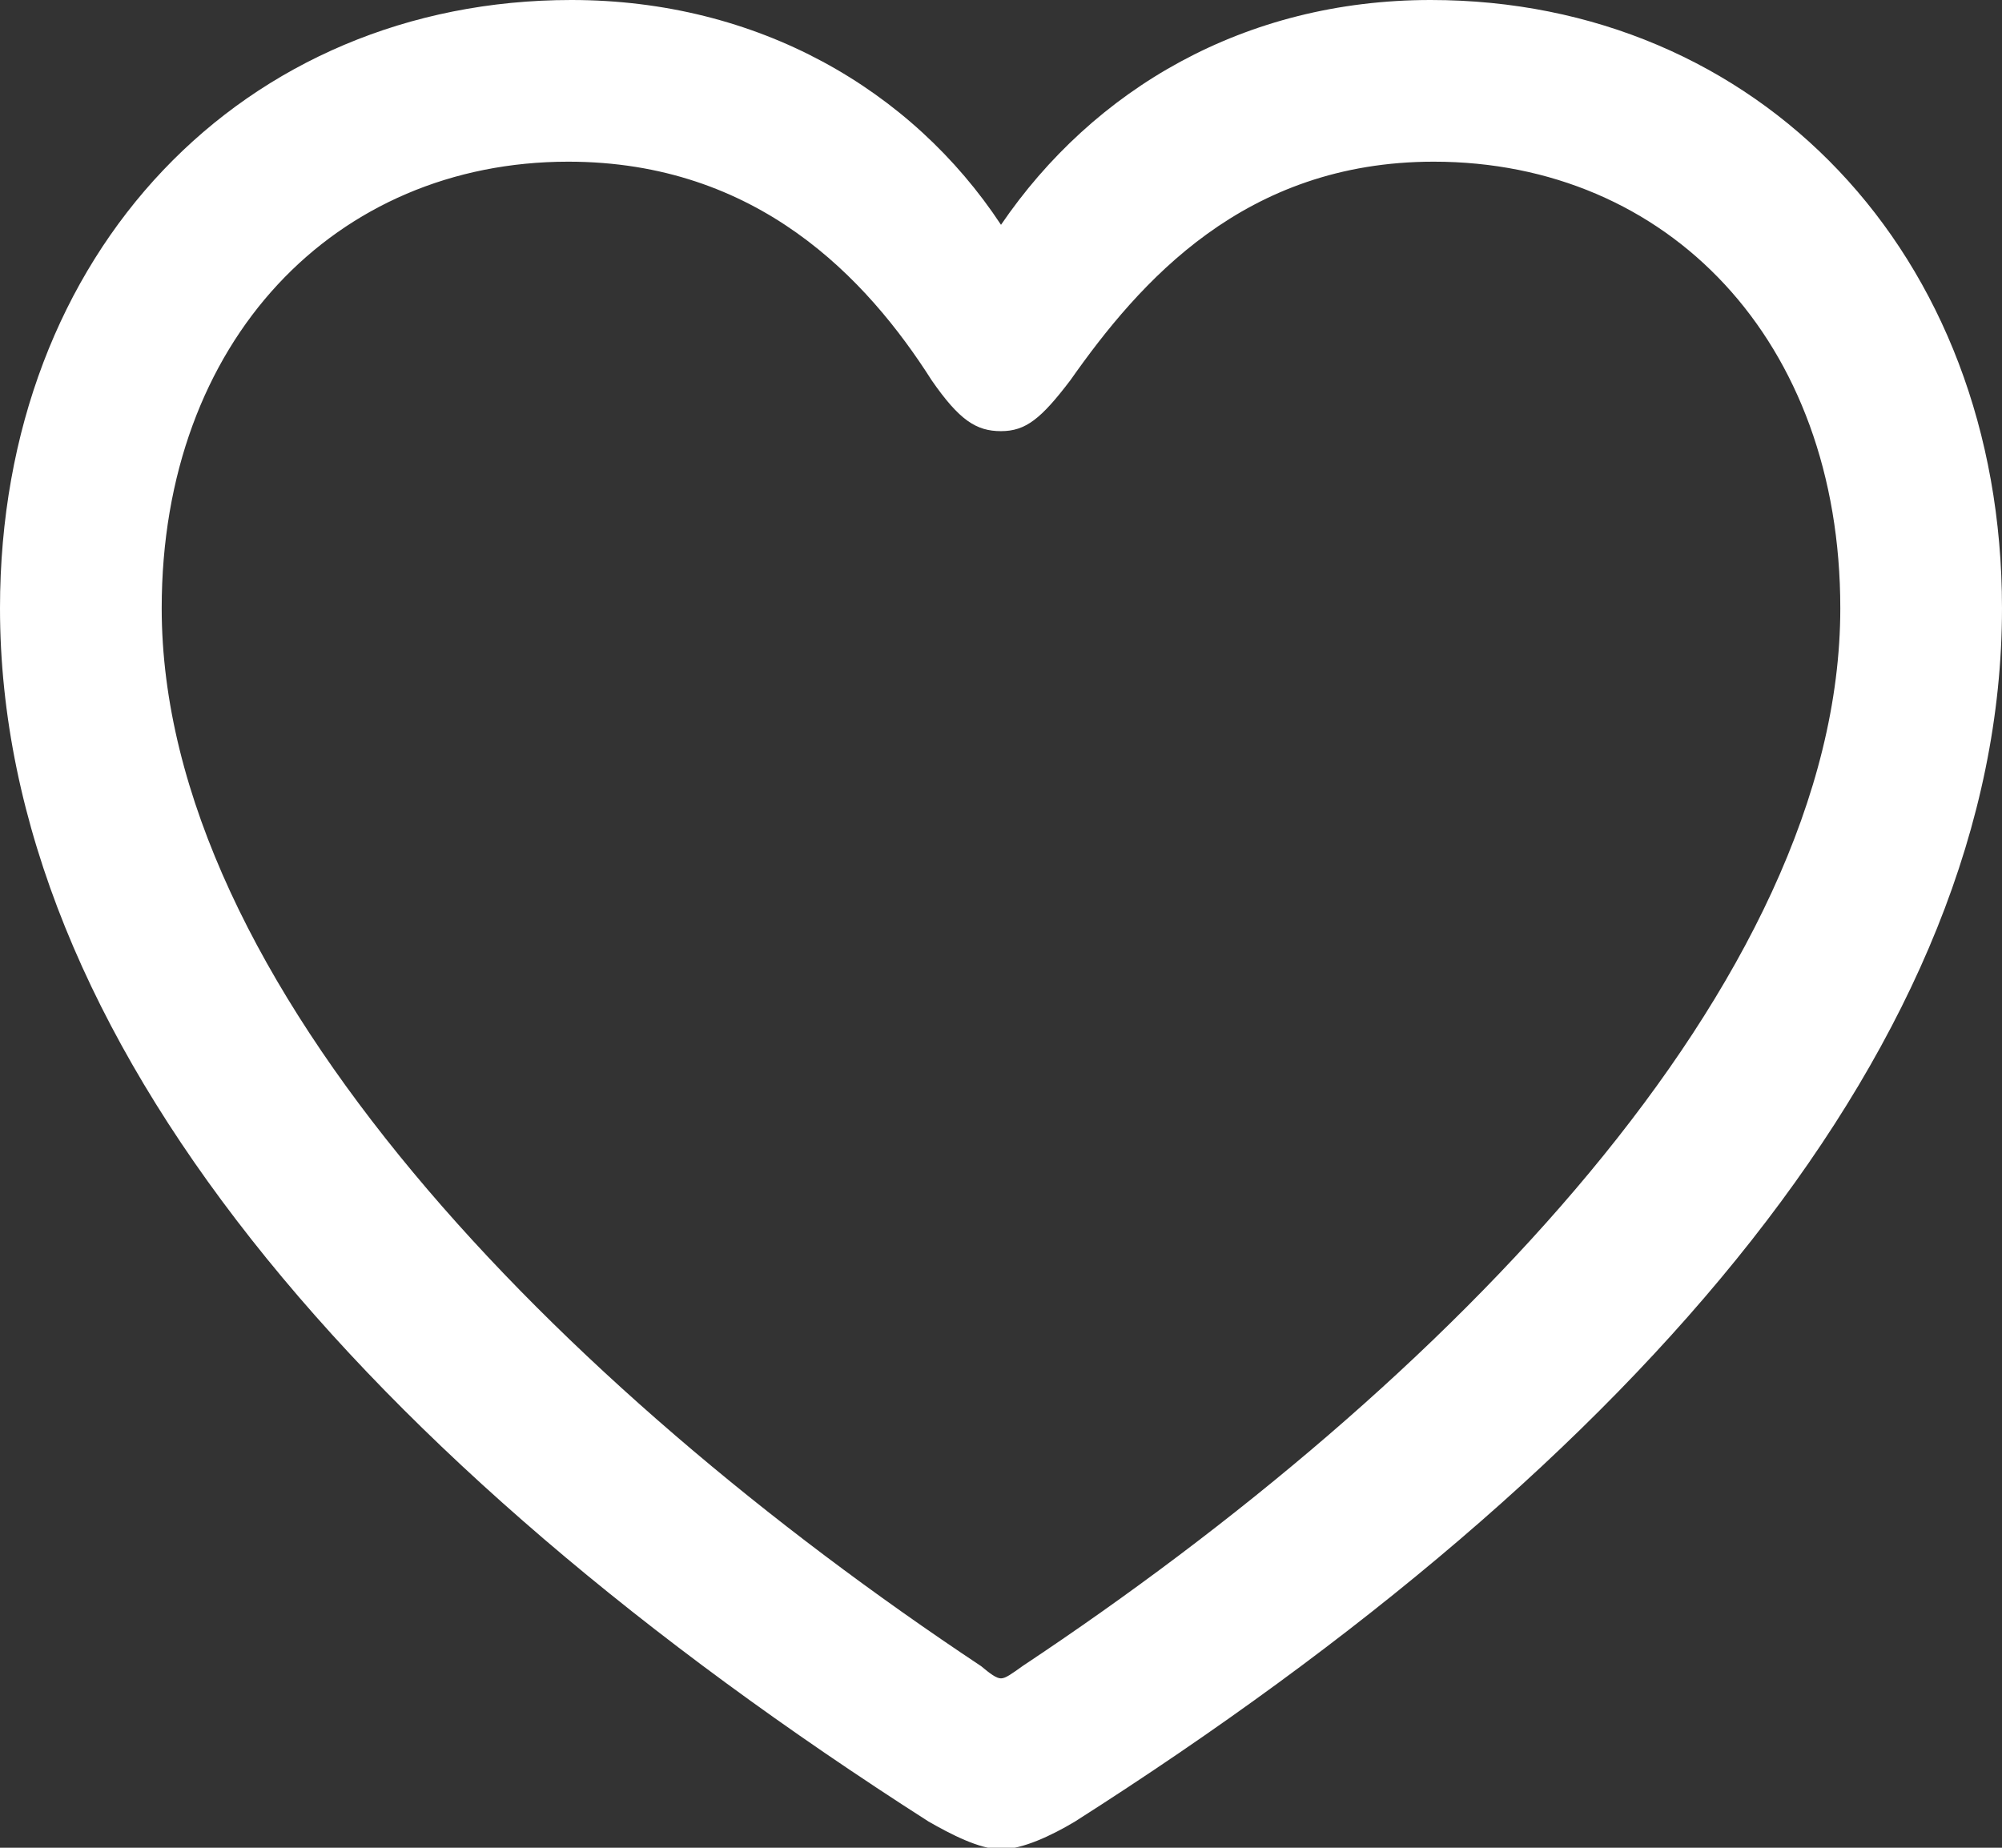
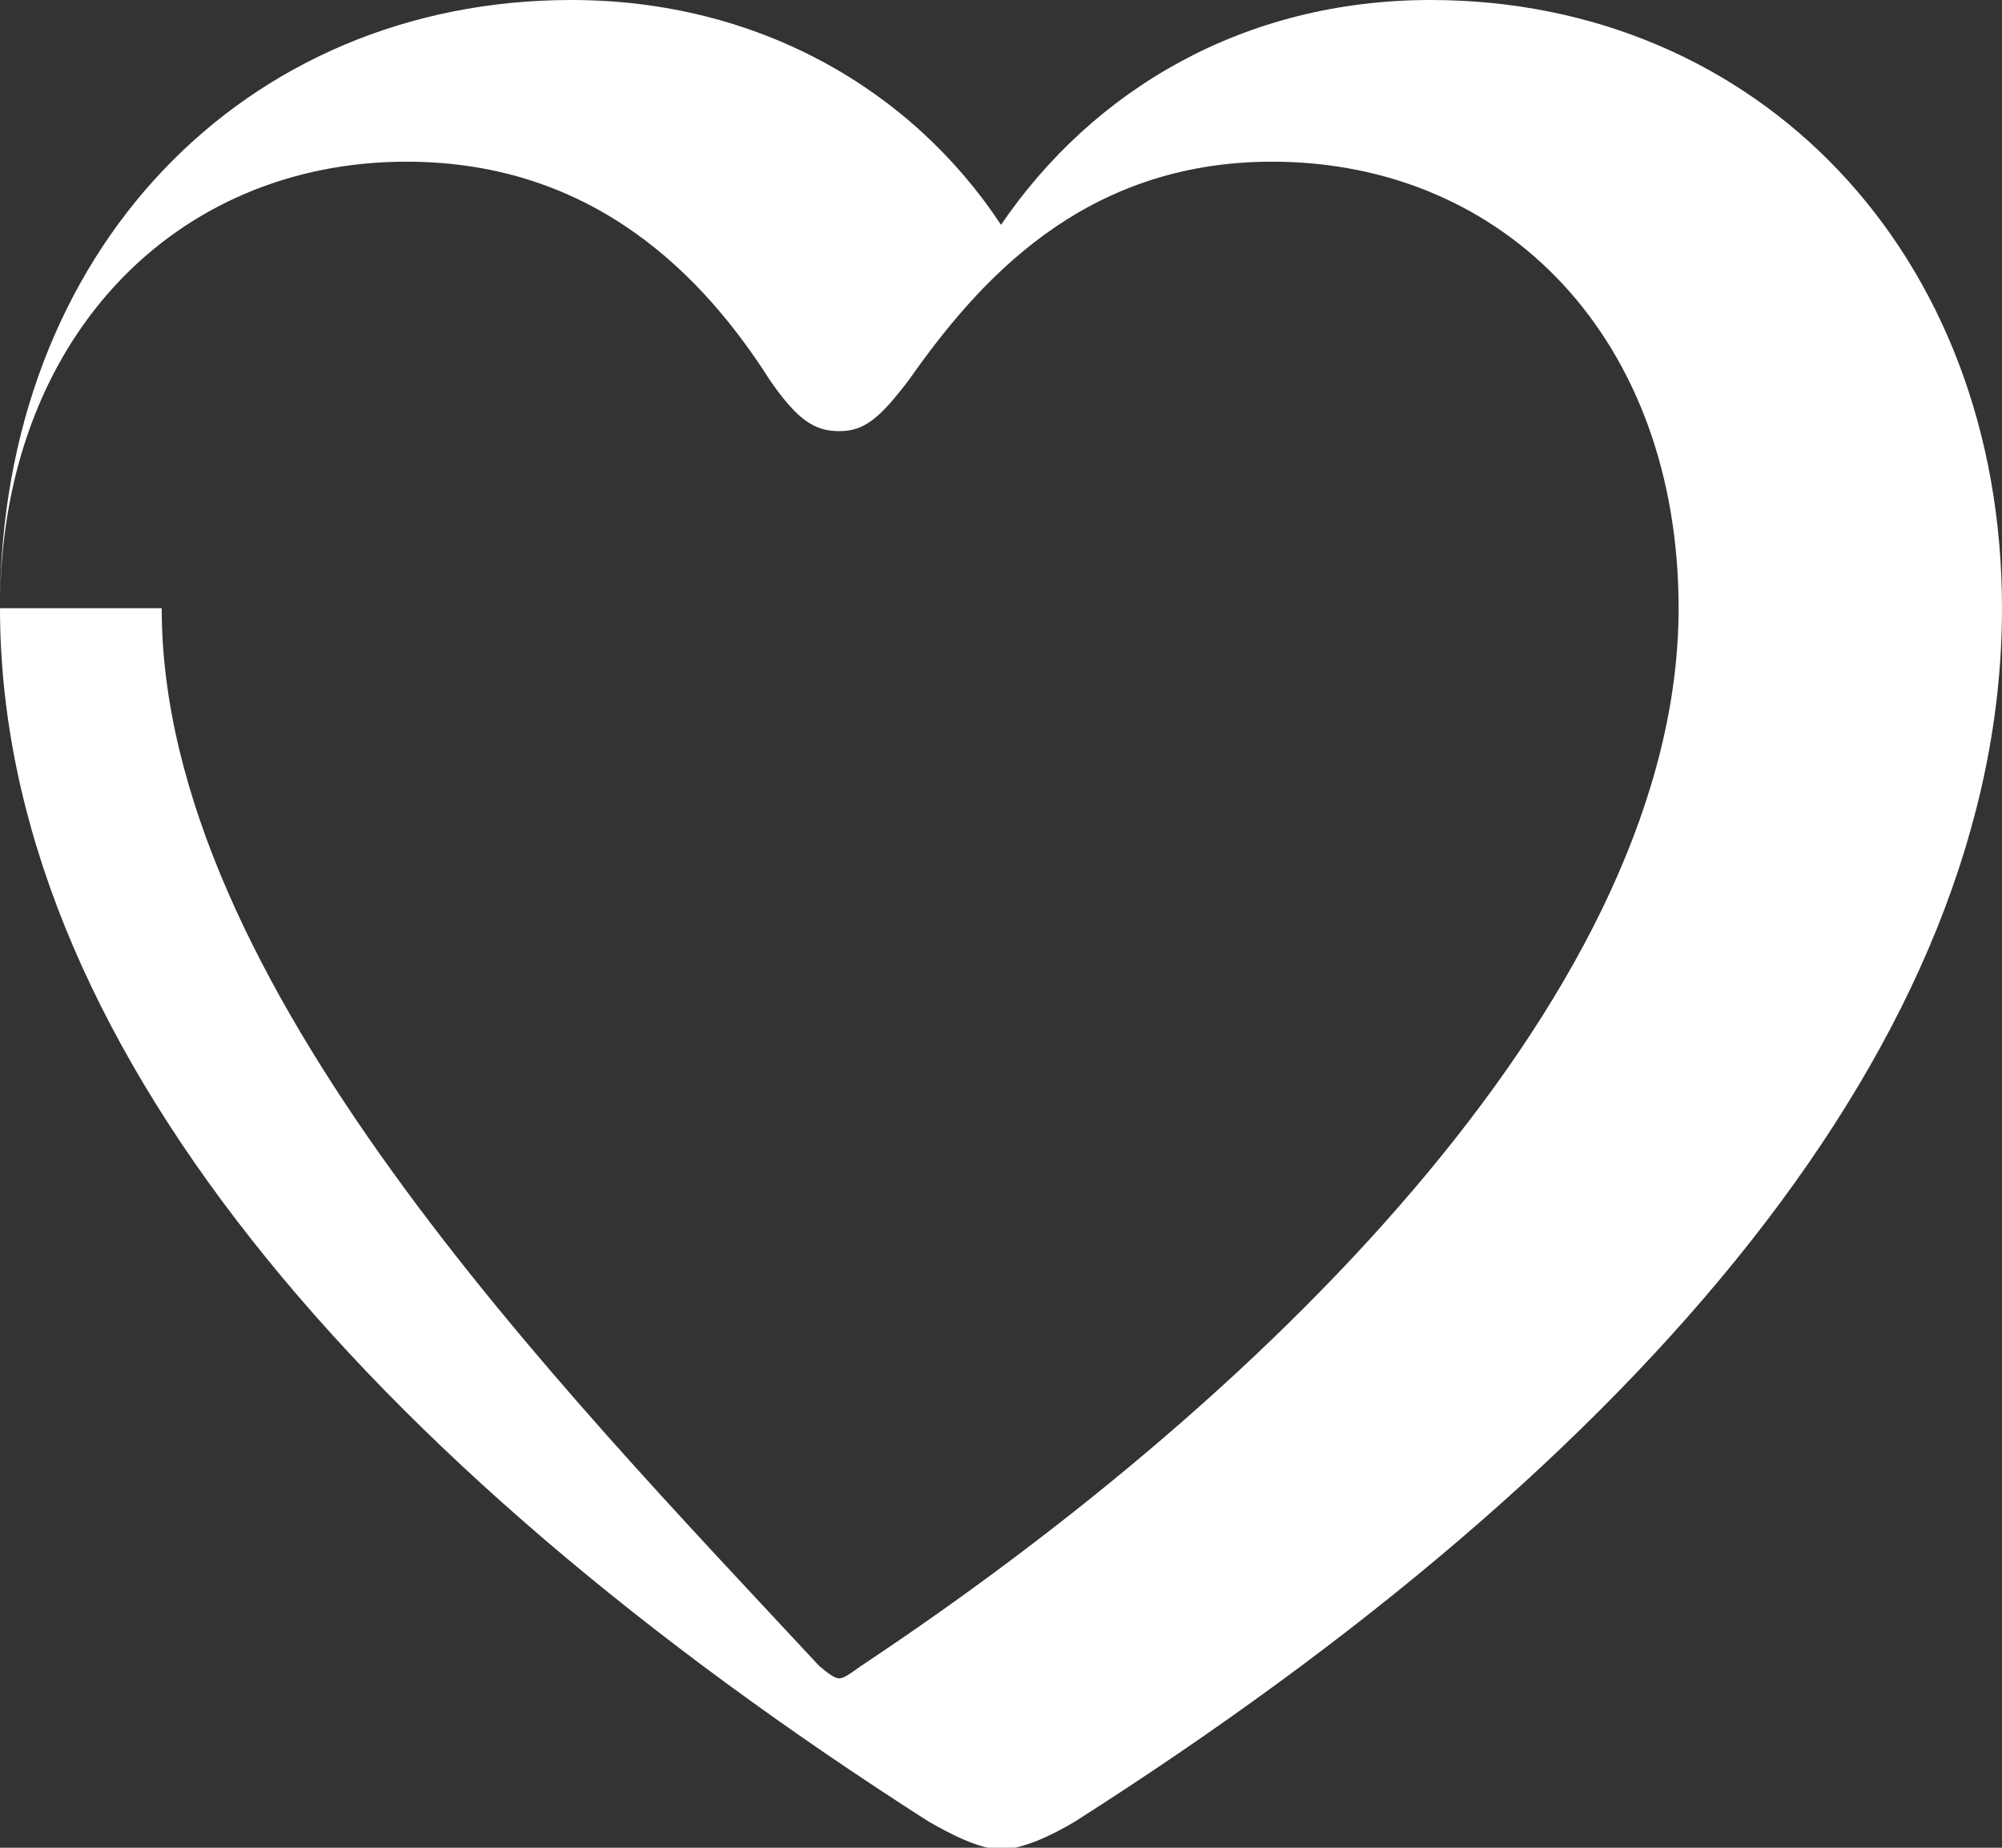
<svg xmlns="http://www.w3.org/2000/svg" id="b" width="13" height="12">
  <rect width="100%" height="100%" fill="#333333" stroke="none" />
-   <path d="M0 3.95c0 2.78 2.34 5.52 6.03 7.88.14.08.33.18.47.18s.33-.09.48-.18C10.67 9.48 13 6.74 13 3.95 13 1.64 11.41 0 9.29 0 8.08 0 7.1.58 6.5 1.46 5.92.58 4.92 0 3.71 0 1.59 0 0 1.63 0 3.95Zm1.05 0c0-1.74 1.13-2.9 2.64-2.9 1.23 0 1.94.76 2.36 1.42.18.26.29.33.45.33s.26-.08.45-.33c.45-.64 1.13-1.42 2.36-1.42 1.52 0 2.64 1.16 2.64 2.9 0 2.43-2.57 5.05-5.31 6.87-.07.05-.11.08-.14.08s-.07-.03-.13-.08C3.63 9 1.05 6.38 1.05 3.95Z" fill="#fff" stroke-width="0" id="c" />
+   <path d="M0 3.95c0 2.78 2.34 5.52 6.03 7.88.14.08.33.18.47.18s.33-.09.48-.18C10.67 9.48 13 6.74 13 3.95 13 1.64 11.41 0 9.29 0 8.08 0 7.1.58 6.5 1.46 5.92.58 4.92 0 3.71 0 1.59 0 0 1.63 0 3.95Zc0-1.74 1.13-2.9 2.64-2.9 1.23 0 1.94.76 2.36 1.42.18.26.29.33.45.33s.26-.08.45-.33c.45-.64 1.13-1.42 2.36-1.42 1.52 0 2.64 1.16 2.64 2.9 0 2.43-2.57 5.05-5.31 6.87-.07.05-.11.08-.14.08s-.07-.03-.13-.08C3.63 9 1.05 6.38 1.05 3.95Z" fill="#fff" stroke-width="0" id="c" />
</svg>